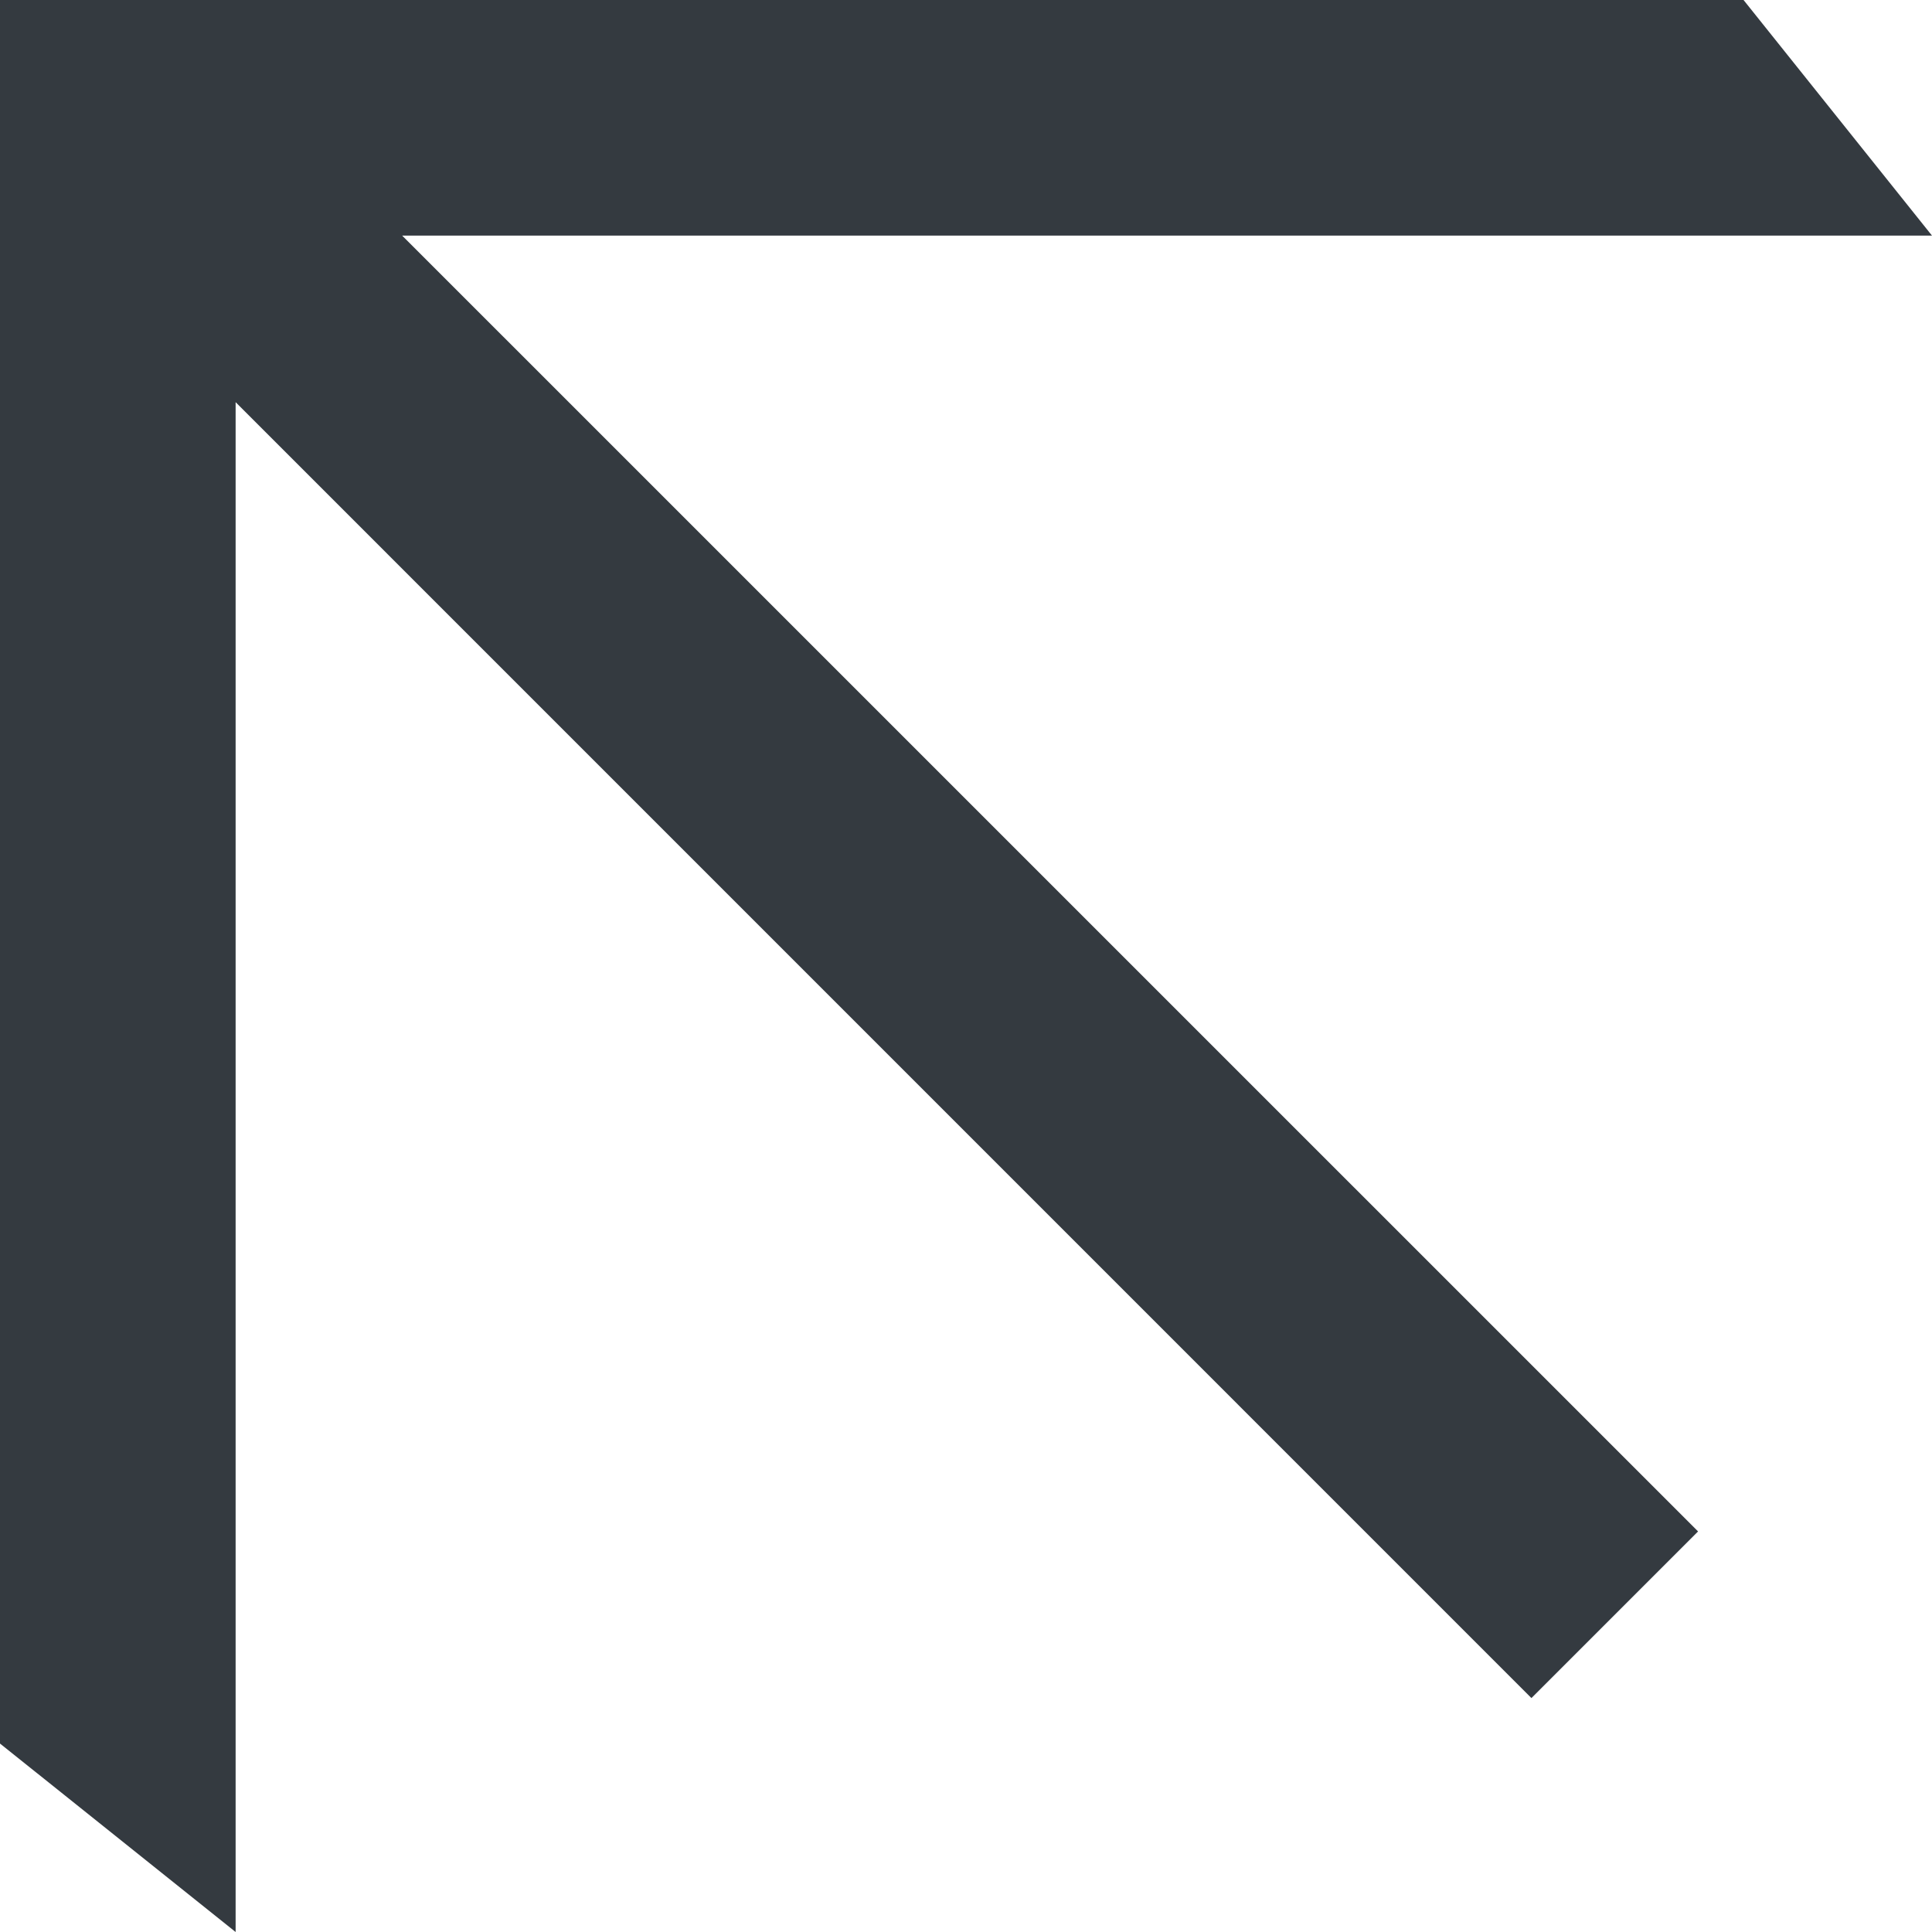
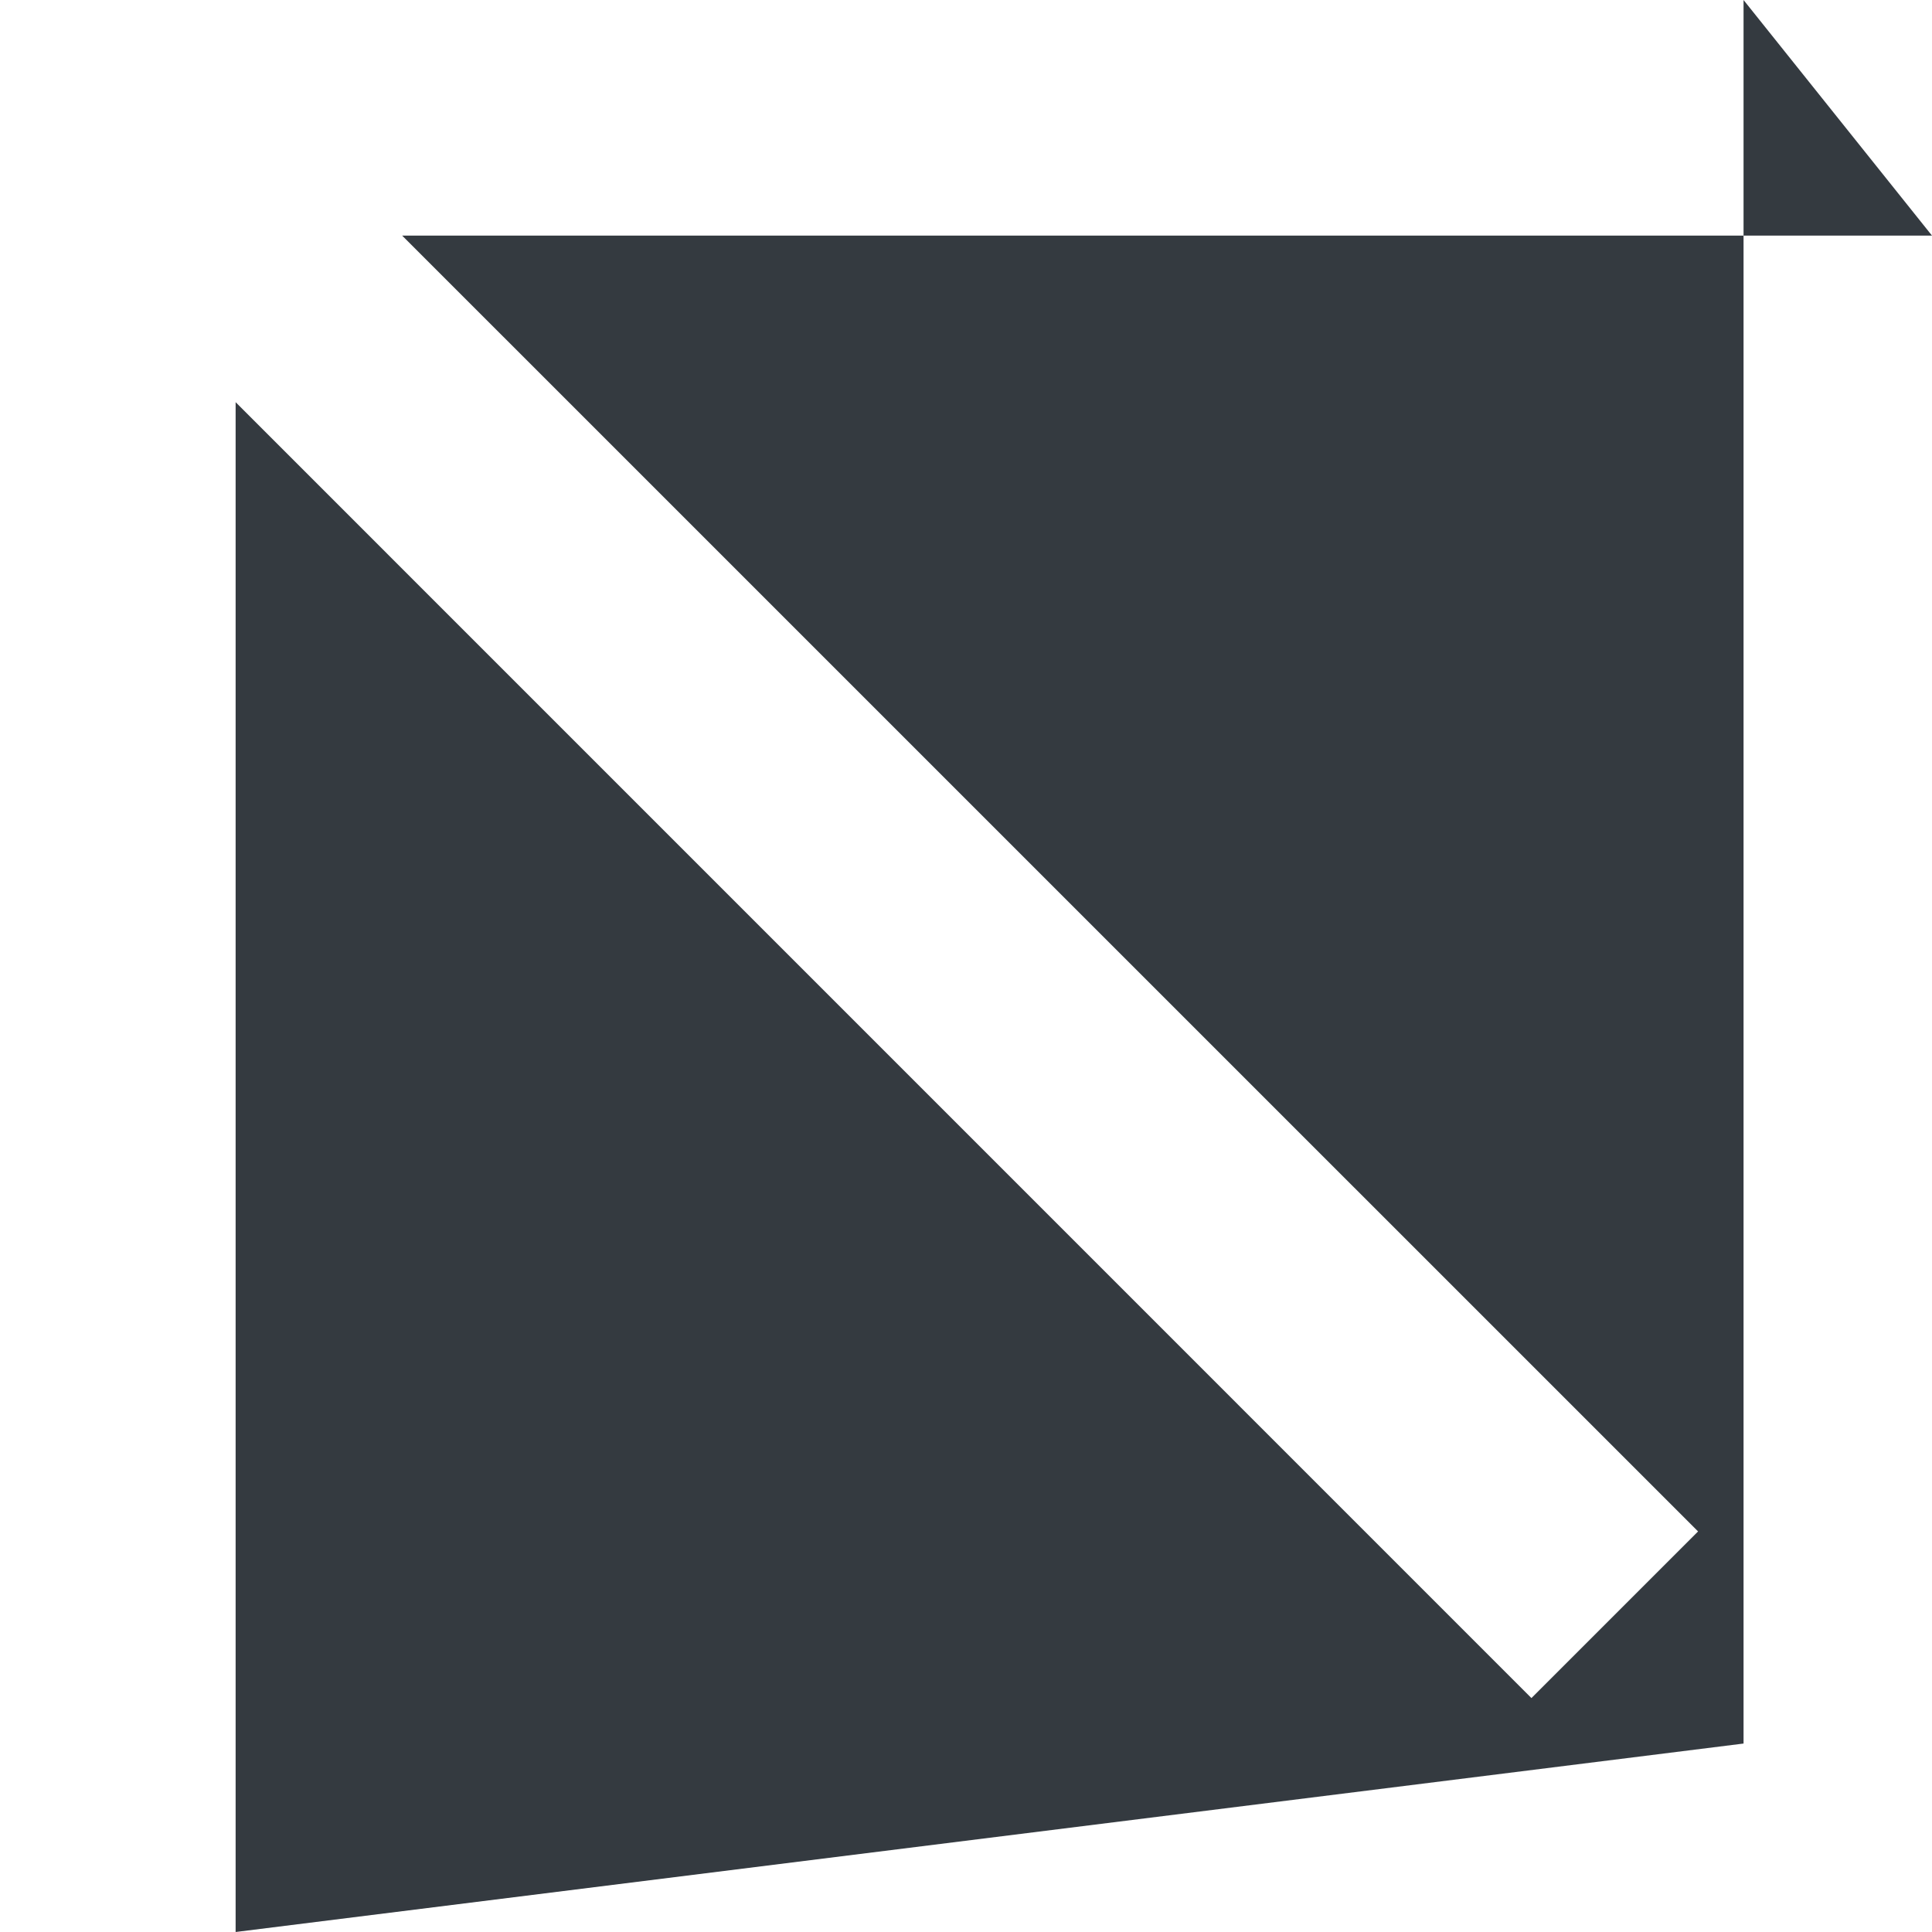
<svg xmlns="http://www.w3.org/2000/svg" width="24" height="24" viewBox="0 0 24 24" fill="none">
-   <path fill-rule="evenodd" clip-rule="evenodd" d="M21.659 0H0V21.659L2.927 24V4.996L19.024 21.094L21.094 19.024L4.996 2.927H24L21.659 0Z" fill="#343A40" />
+   <path fill-rule="evenodd" clip-rule="evenodd" d="M21.659 0V21.659L2.927 24V4.996L19.024 21.094L21.094 19.024L4.996 2.927H24L21.659 0Z" fill="#343A40" />
</svg>